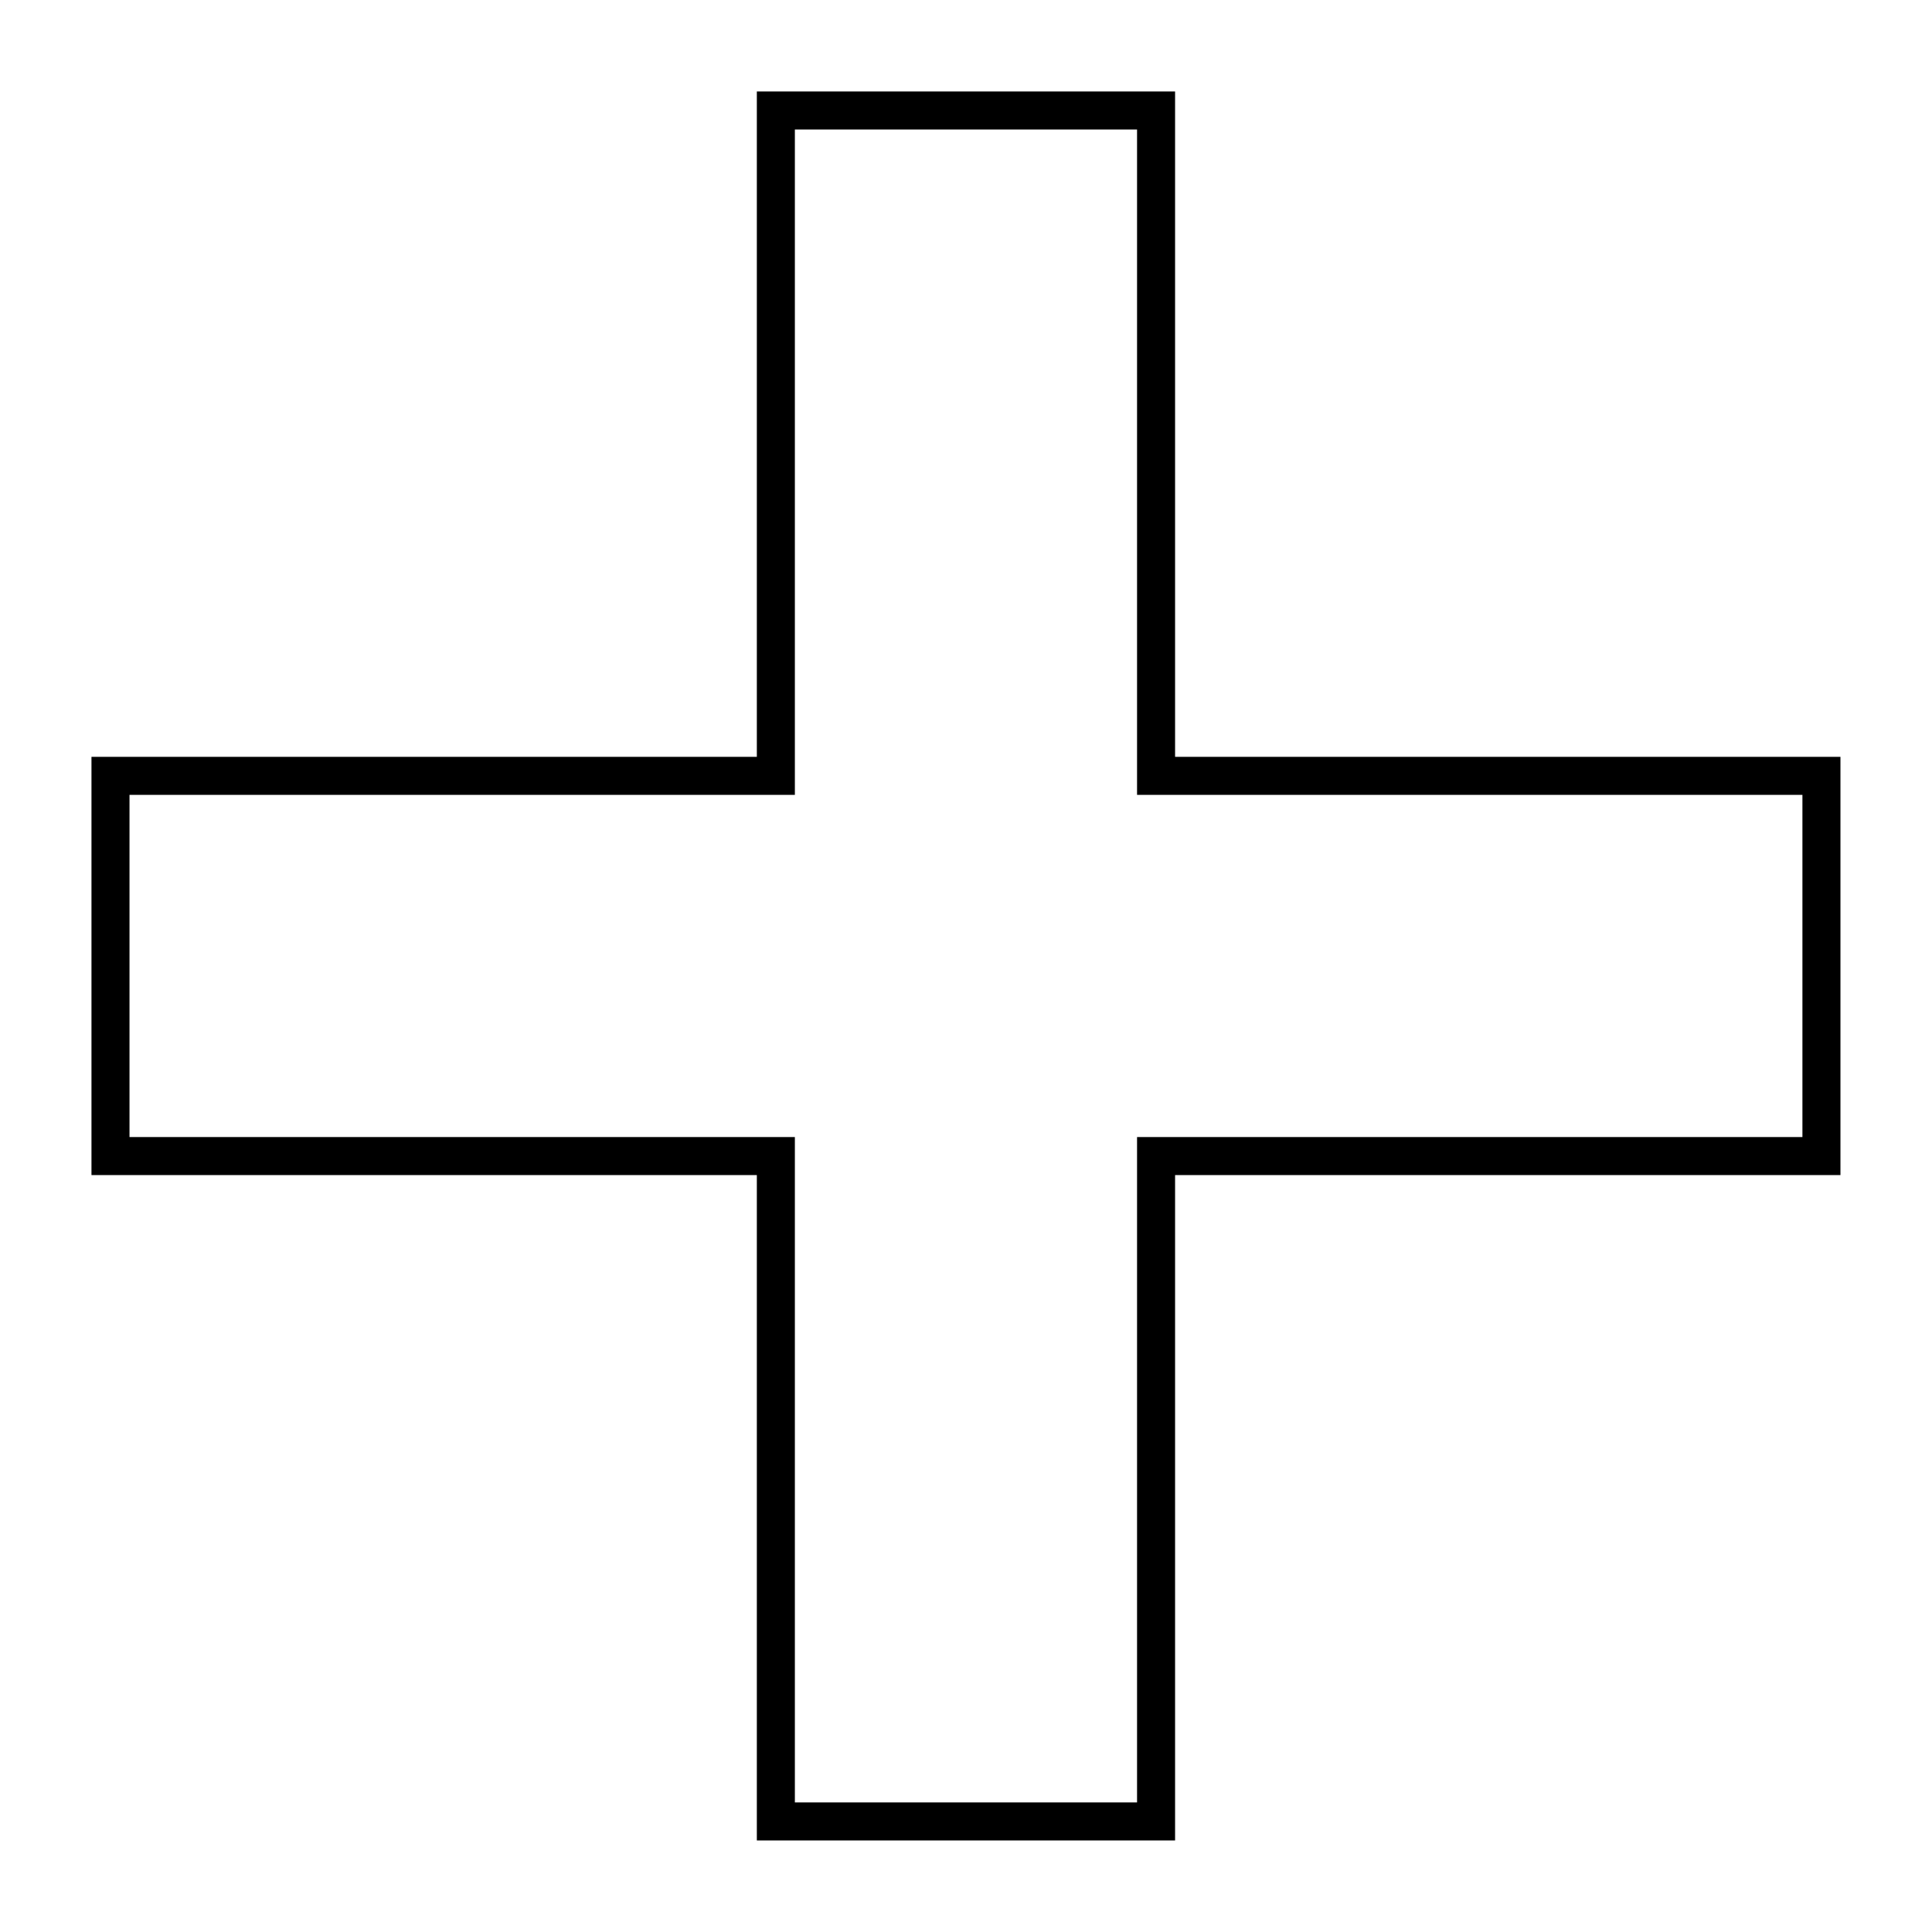
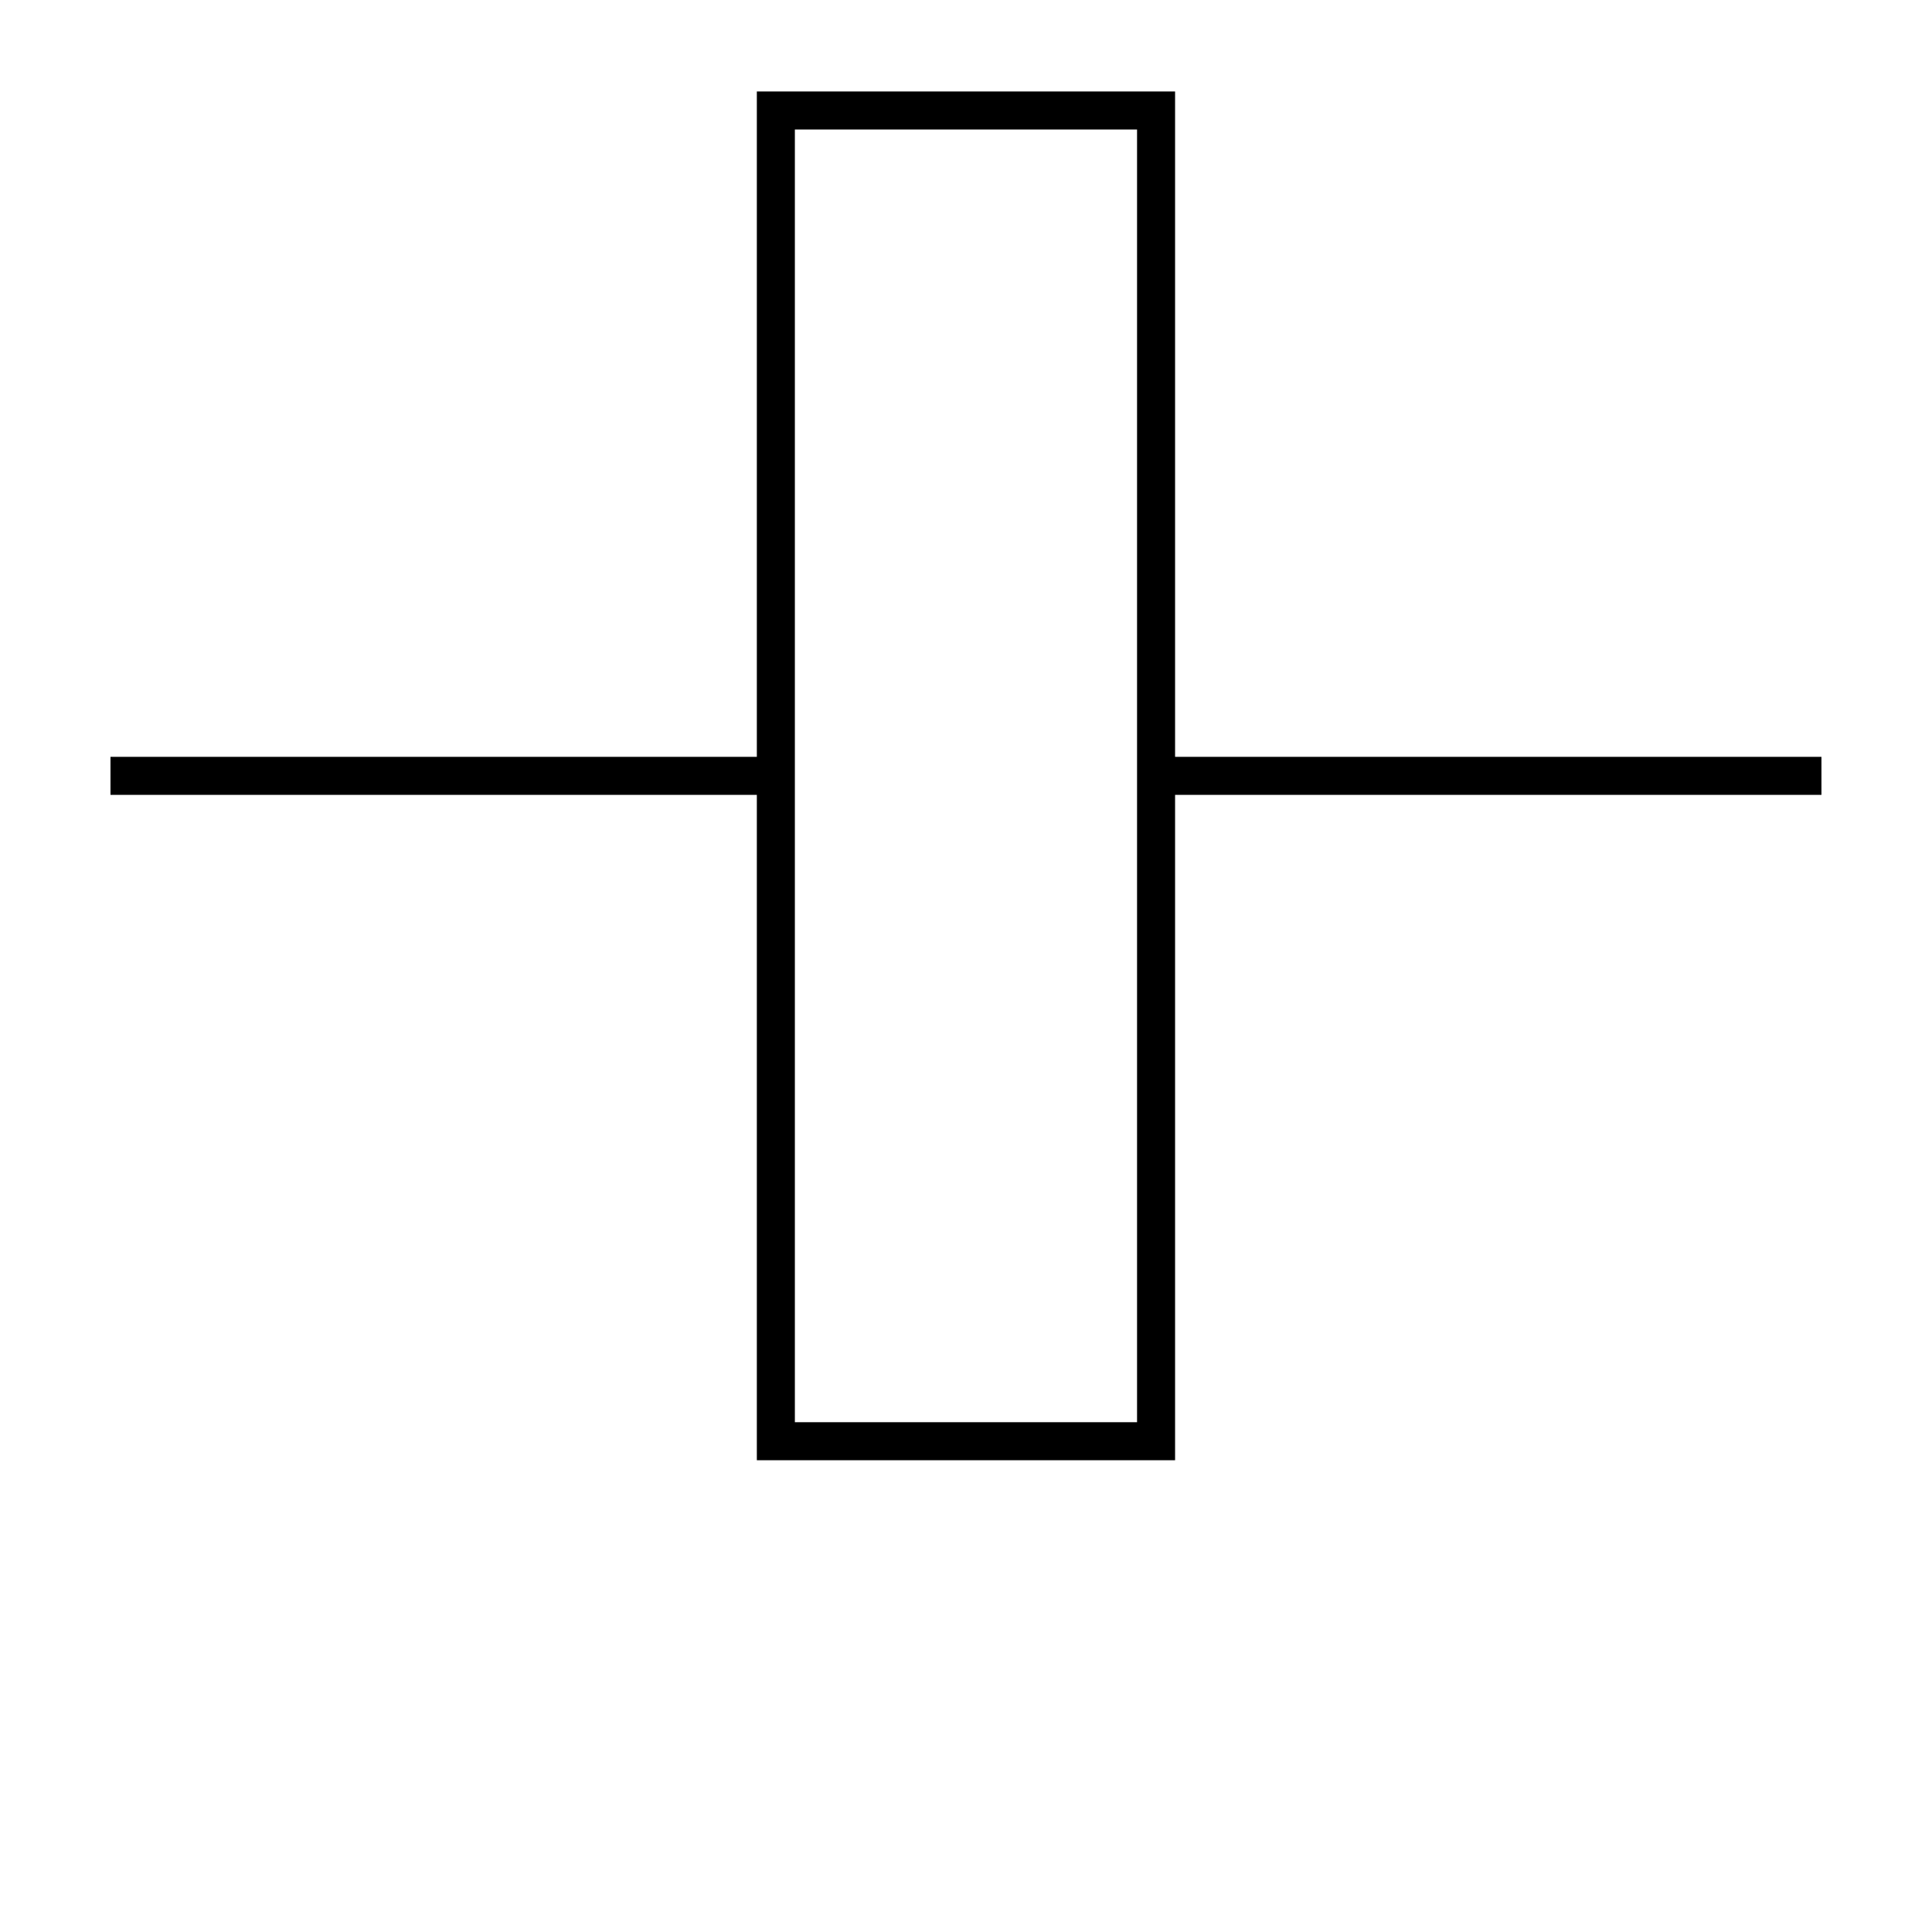
<svg xmlns="http://www.w3.org/2000/svg" width="800px" height="800px" version="1.1" viewBox="144 144 512 512">
-   <path transform="matrix(5.038 0 0 5.038 148.09 148.09)" d="m95 40h-35v-35h-20v35h-35v20h35v35h20v-35h35z" fill="none" stroke="#000000" stroke-miterlimit="10" stroke-width="2" />
+   <path transform="matrix(5.038 0 0 5.038 148.09 148.09)" d="m95 40h-35v-35h-20v35h-35h35v35h20v-35h35z" fill="none" stroke="#000000" stroke-miterlimit="10" stroke-width="2" />
</svg>